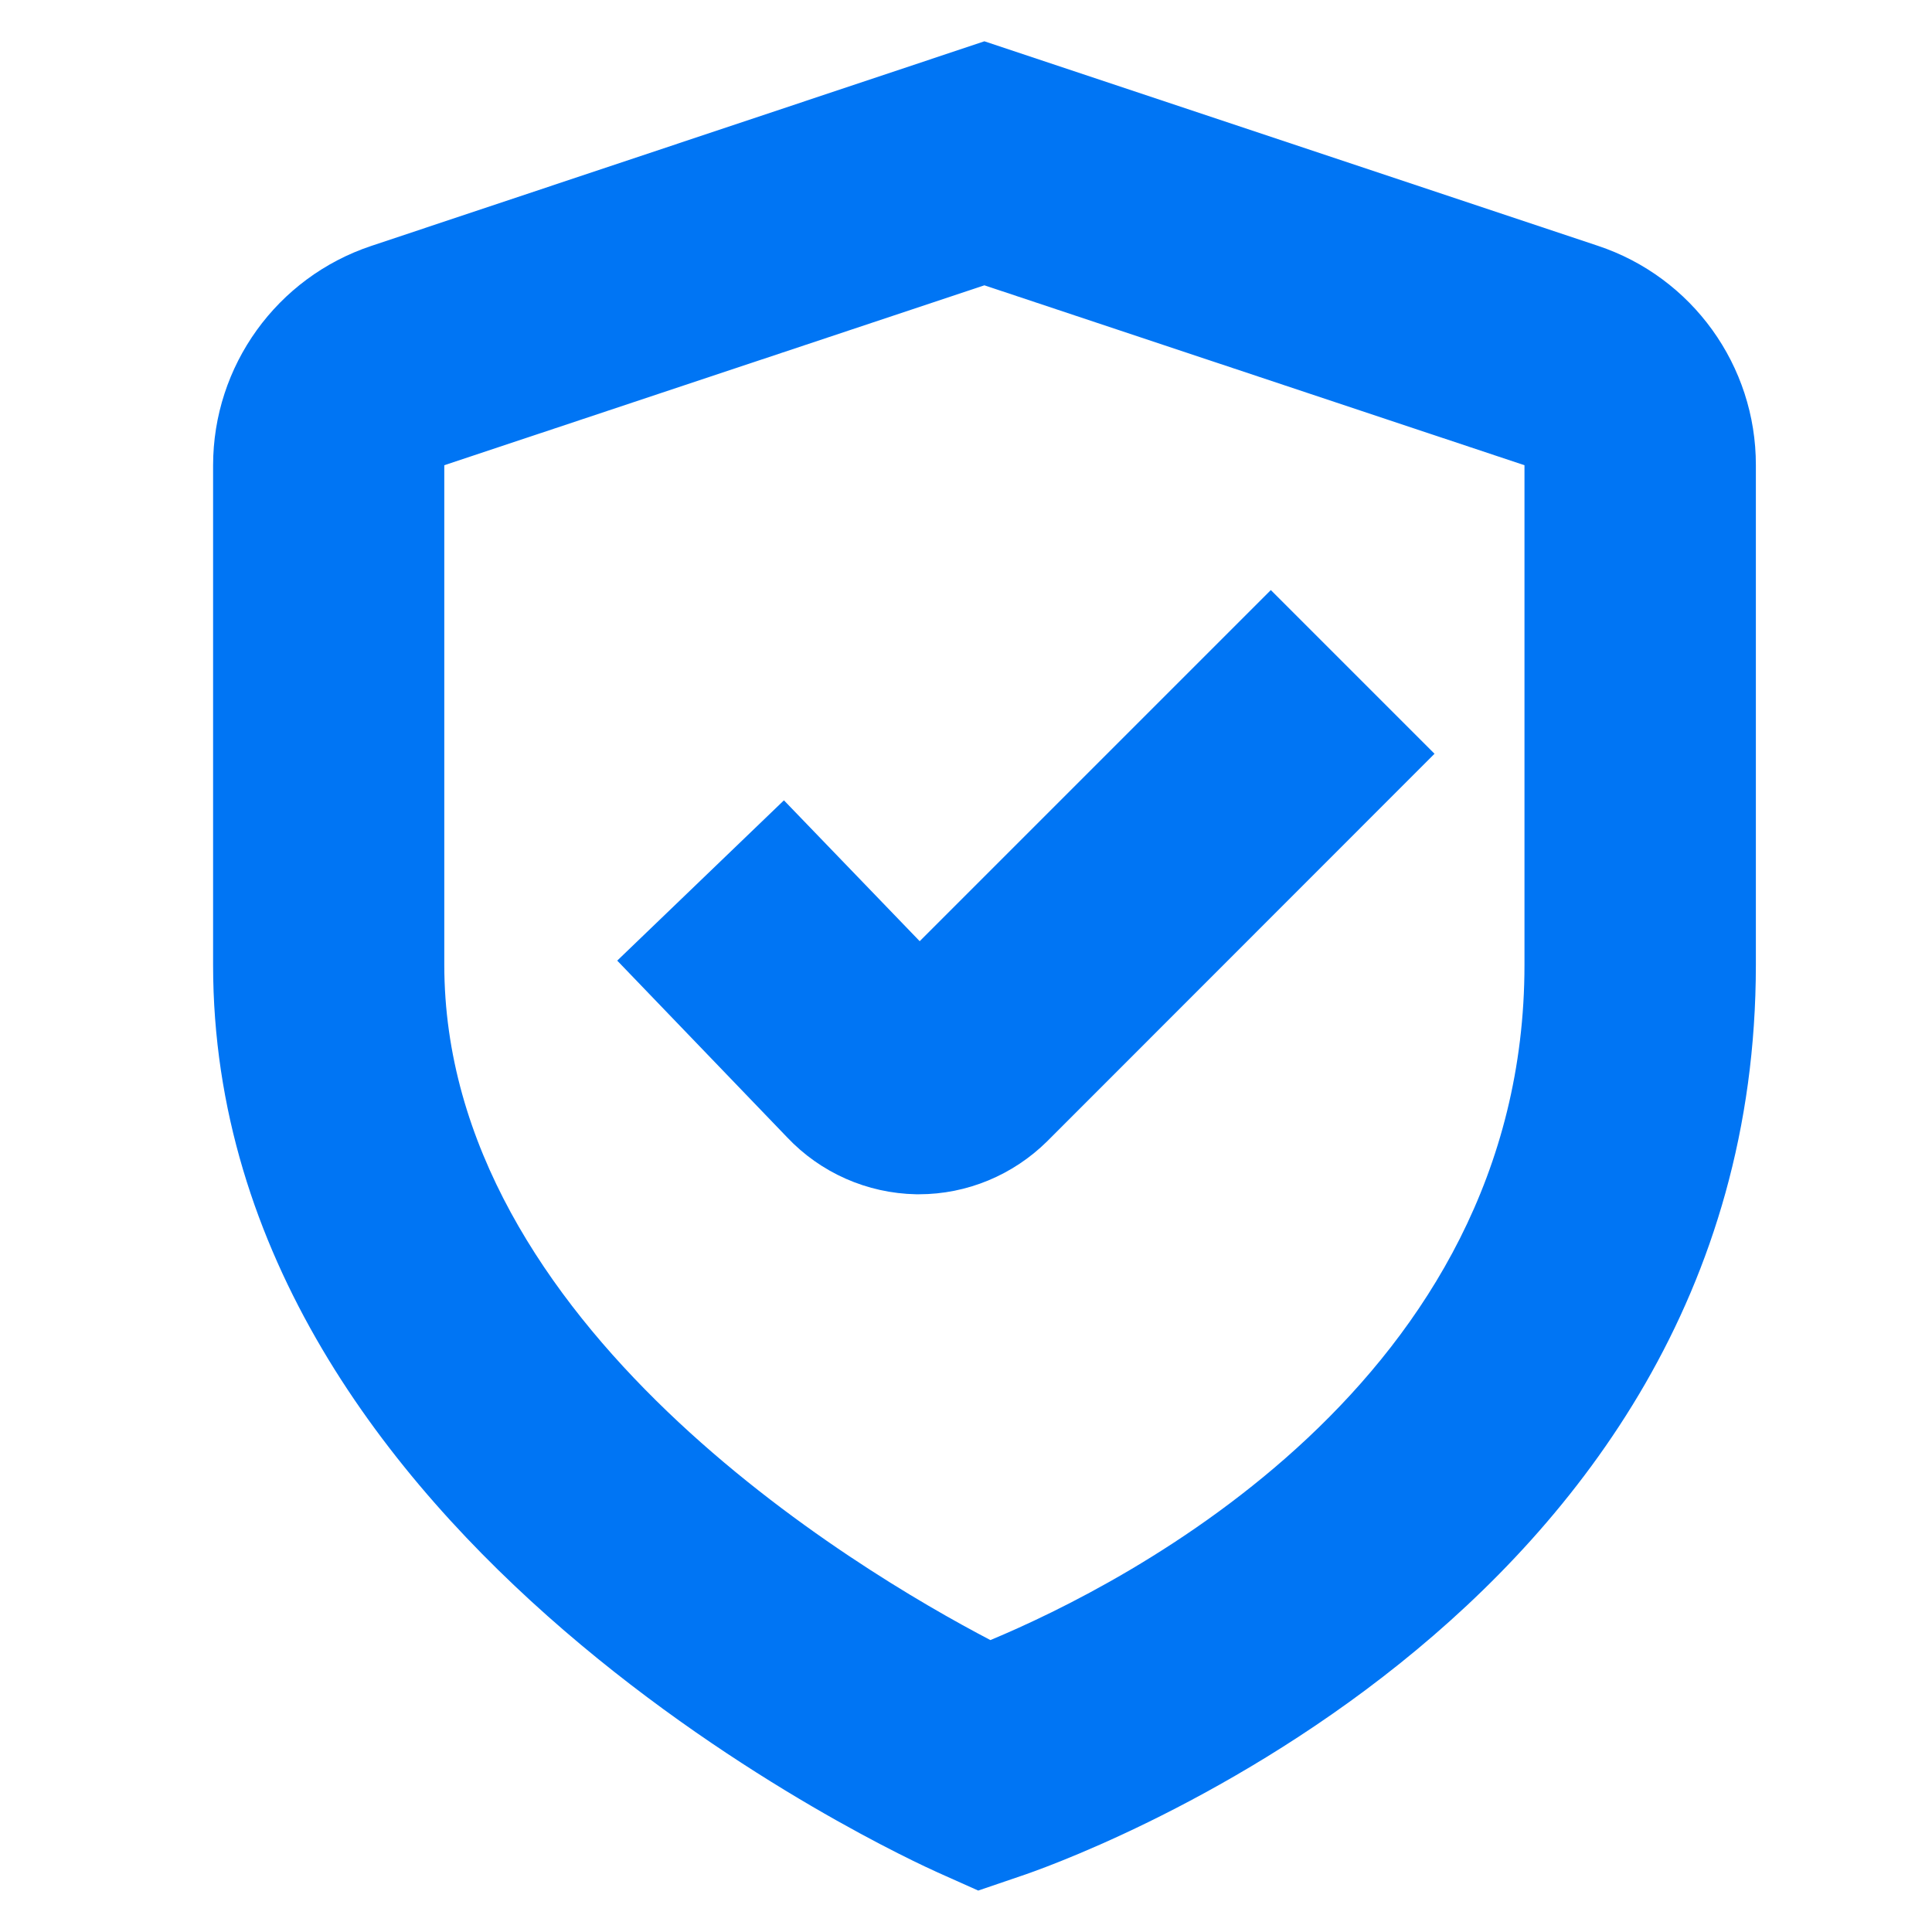
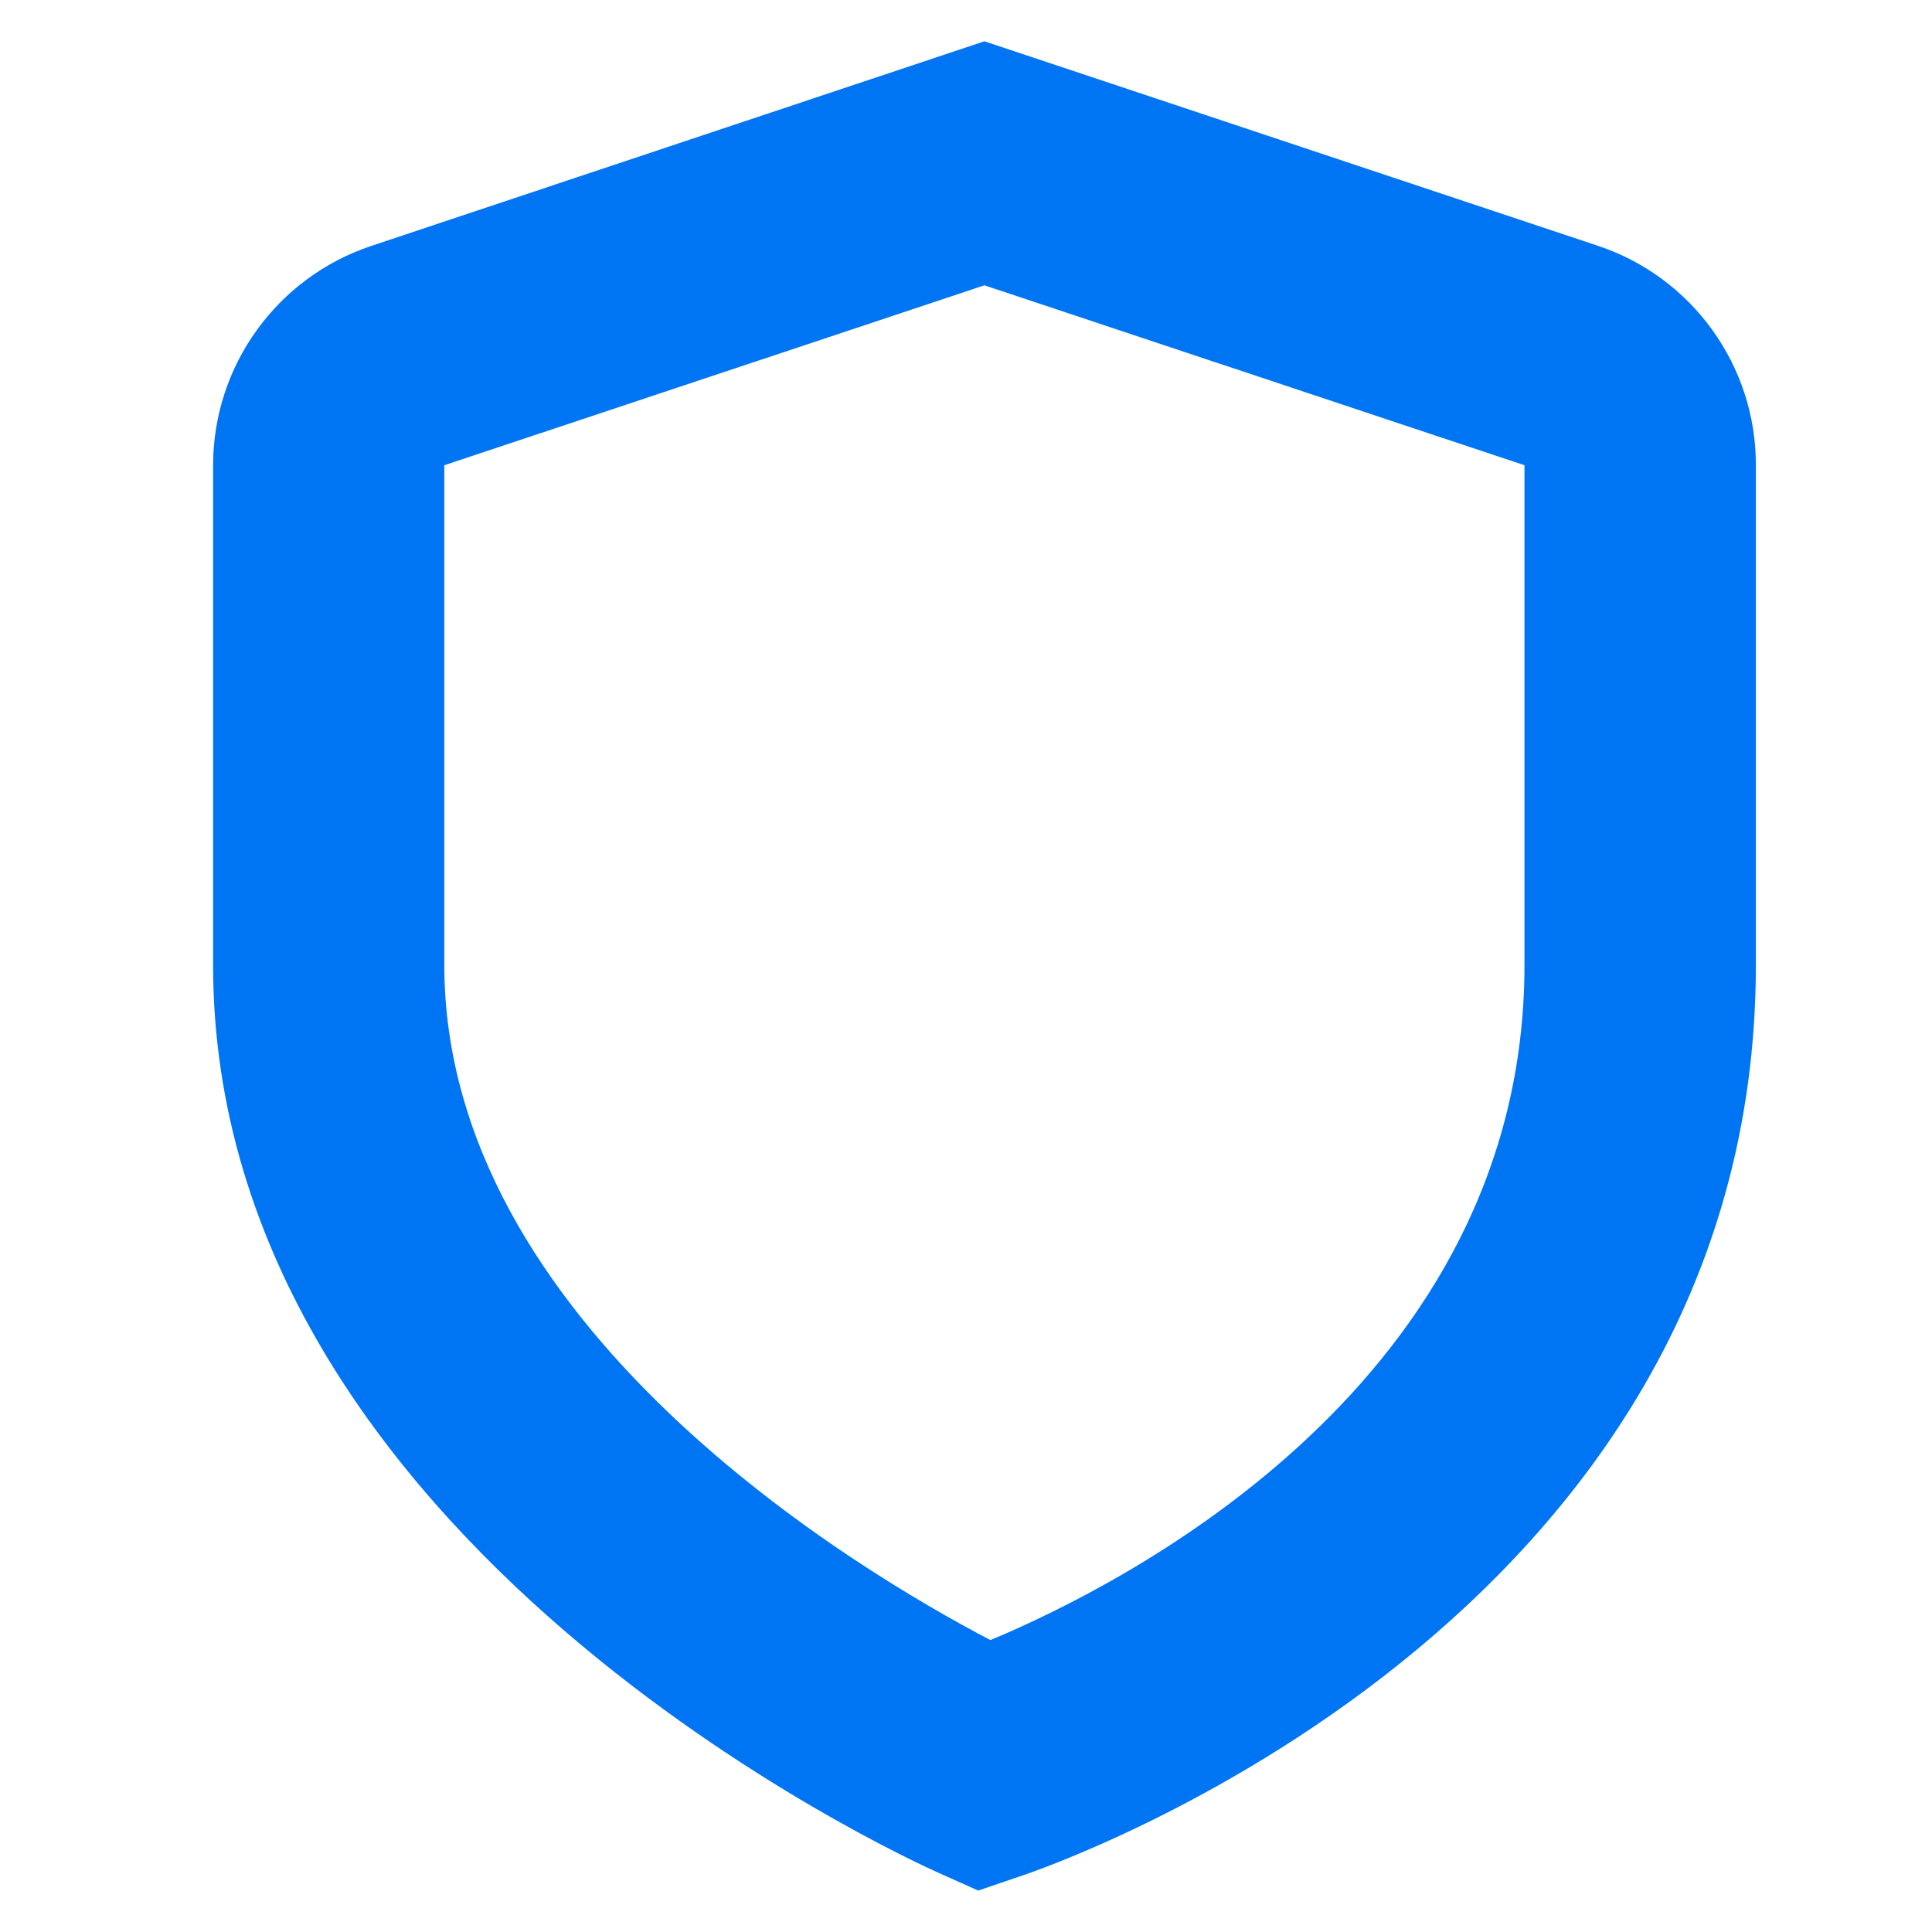
<svg xmlns="http://www.w3.org/2000/svg" id="Layer_2" viewBox="0 0 102.45 102.45">
-   <path id="Path_307" d="M48.77,49.91l-7.2-7.47-8.84,8.5,9,9.36c1.78,1.89,4.25,2.98,6.85,3.03h.15c2.55,0,4.99-1.02,6.8-2.81l20.54-20.55-8.68-8.68-18.62,18.62Z" style="fill:#0075f4;" />
  <path id="Path_308" d="M51.89,100.26l-2.17-.97c-1.57-.71-38.42-17.44-38.42-48.12v-26.49c0-5.28,3.38-9.97,8.39-11.64L52.2,2.19l32.52,10.84c5.01,1.66,8.4,6.36,8.39,11.64v26.49c0,34.93-37.38,47.79-38.97,48.32l-2.26.77ZM52.2,15.13l-28.64,9.54v26.49c0,19.11,21.86,32.1,28.96,35.81,7.12-2.97,28.32-13.68,28.32-35.81v-26.49l-28.64-9.54Z" style="fill:#0075f4;" />
</svg>